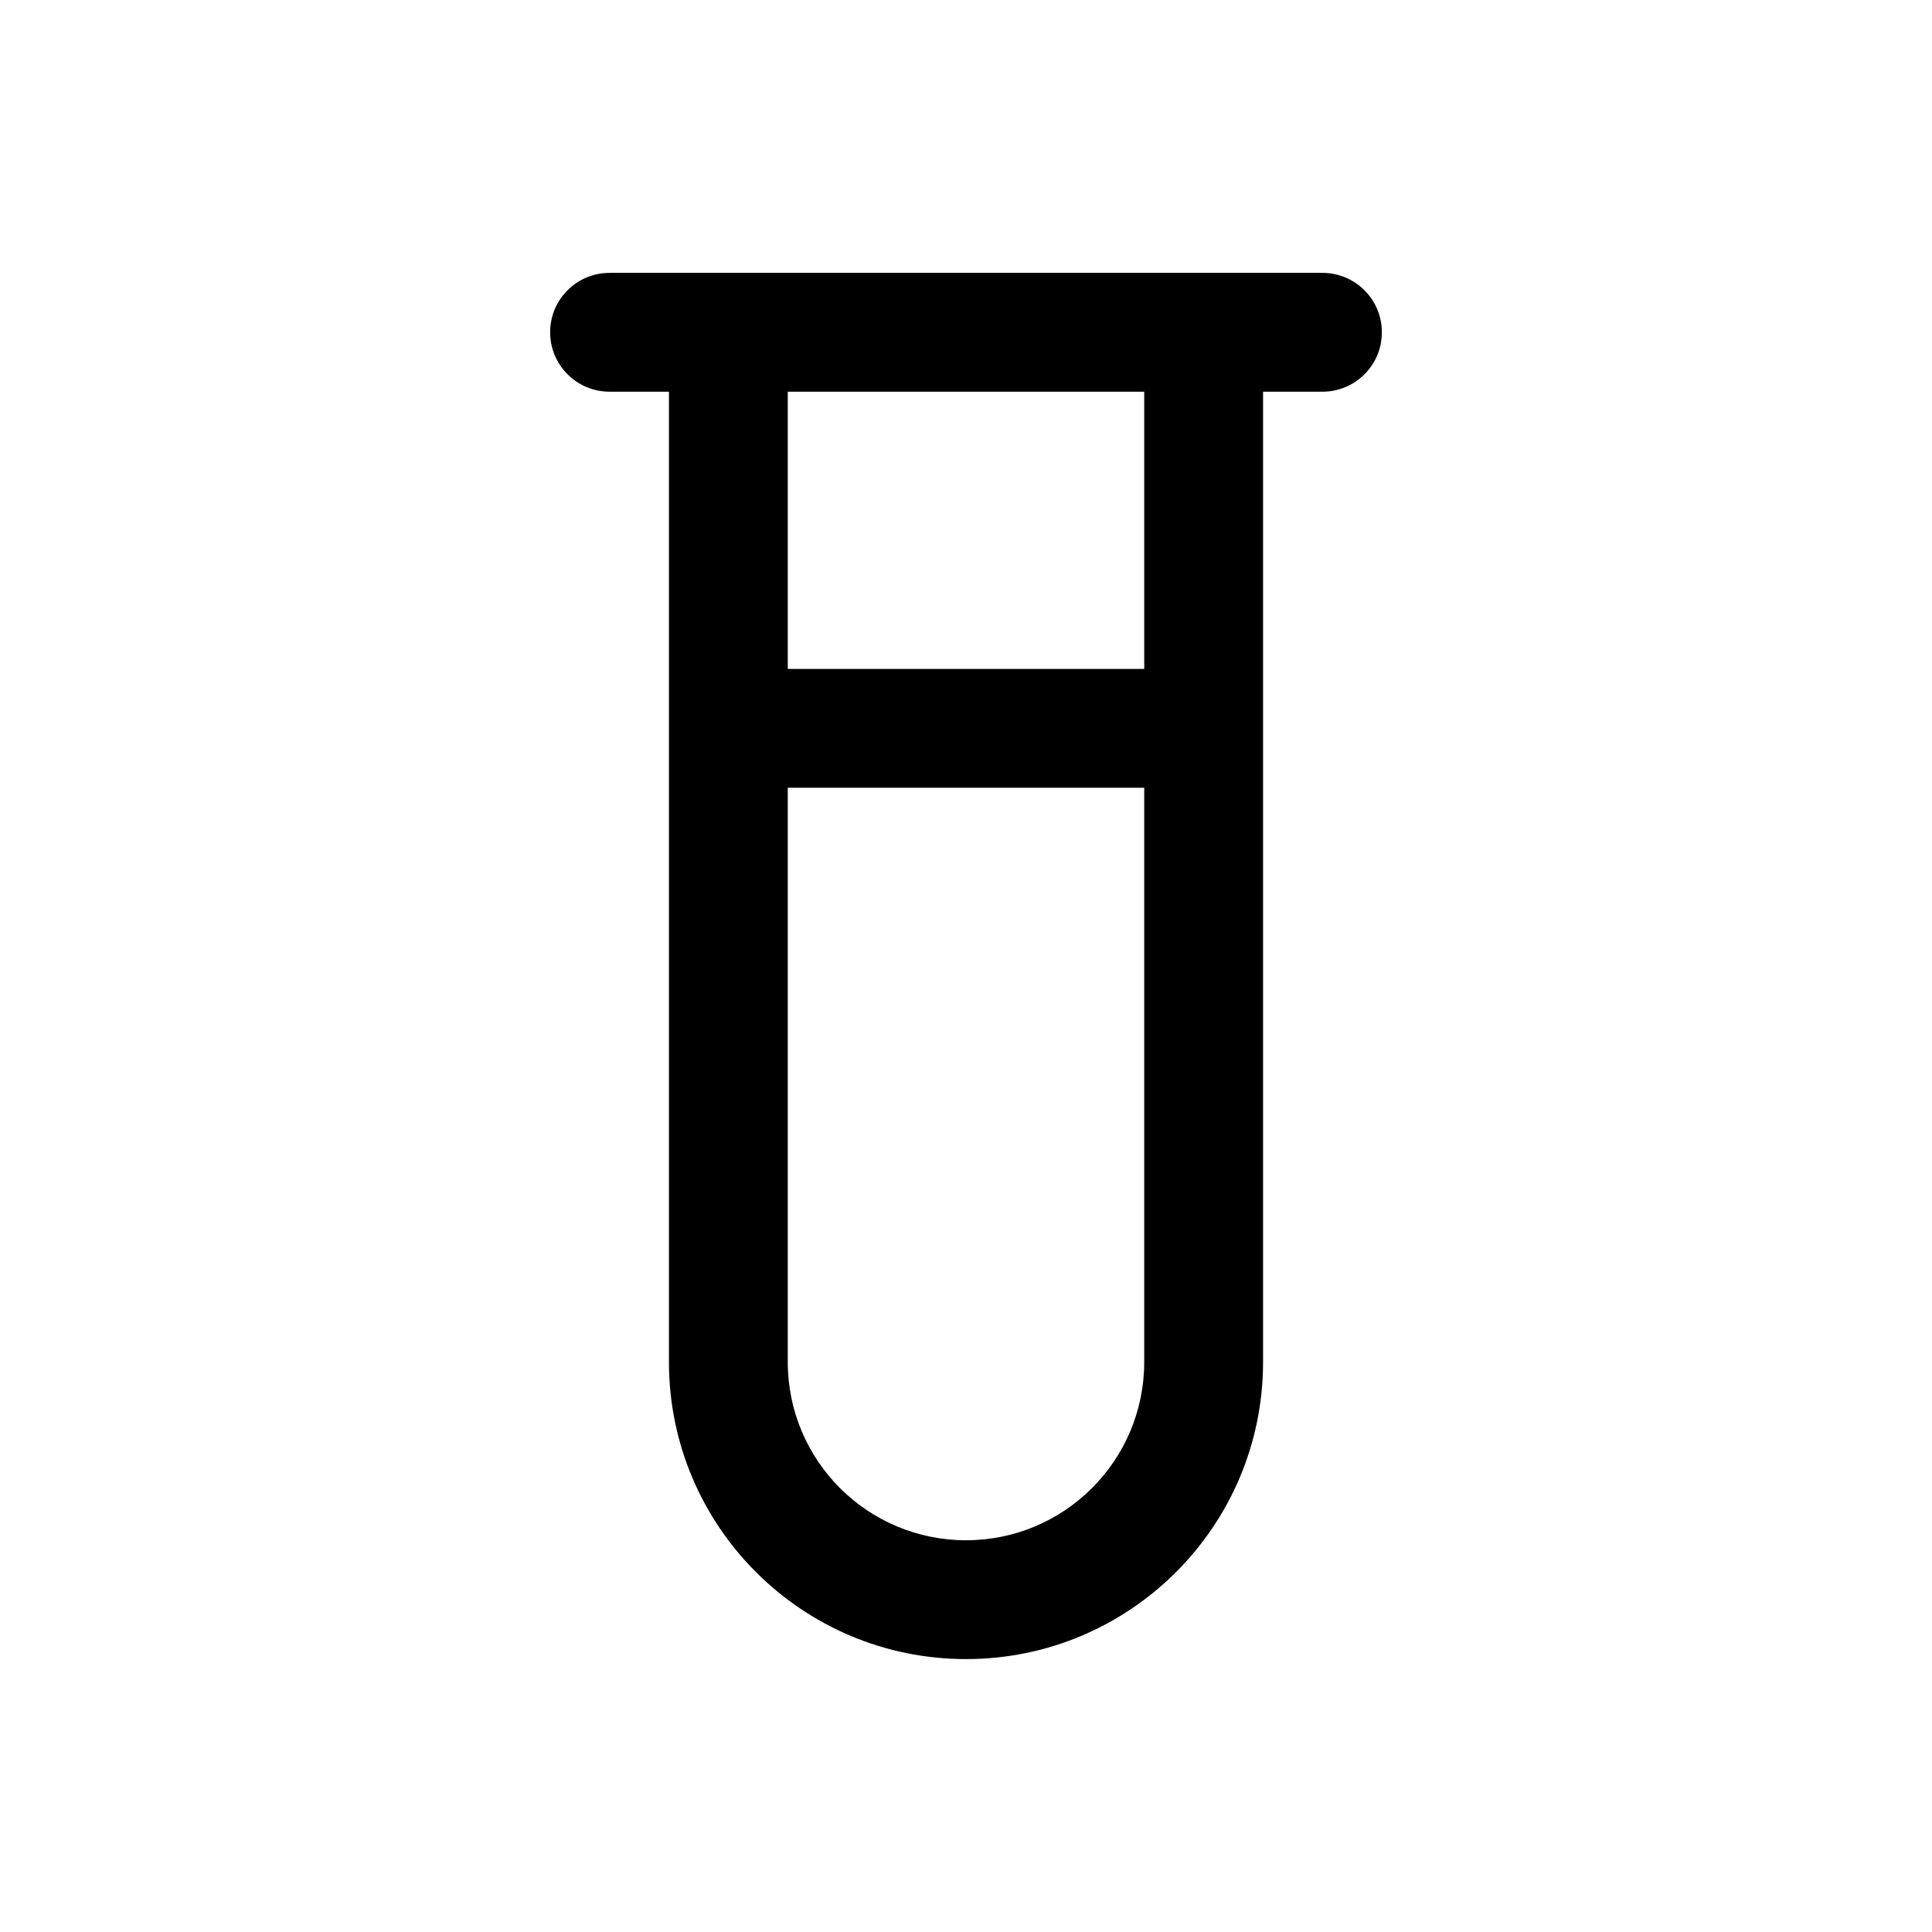
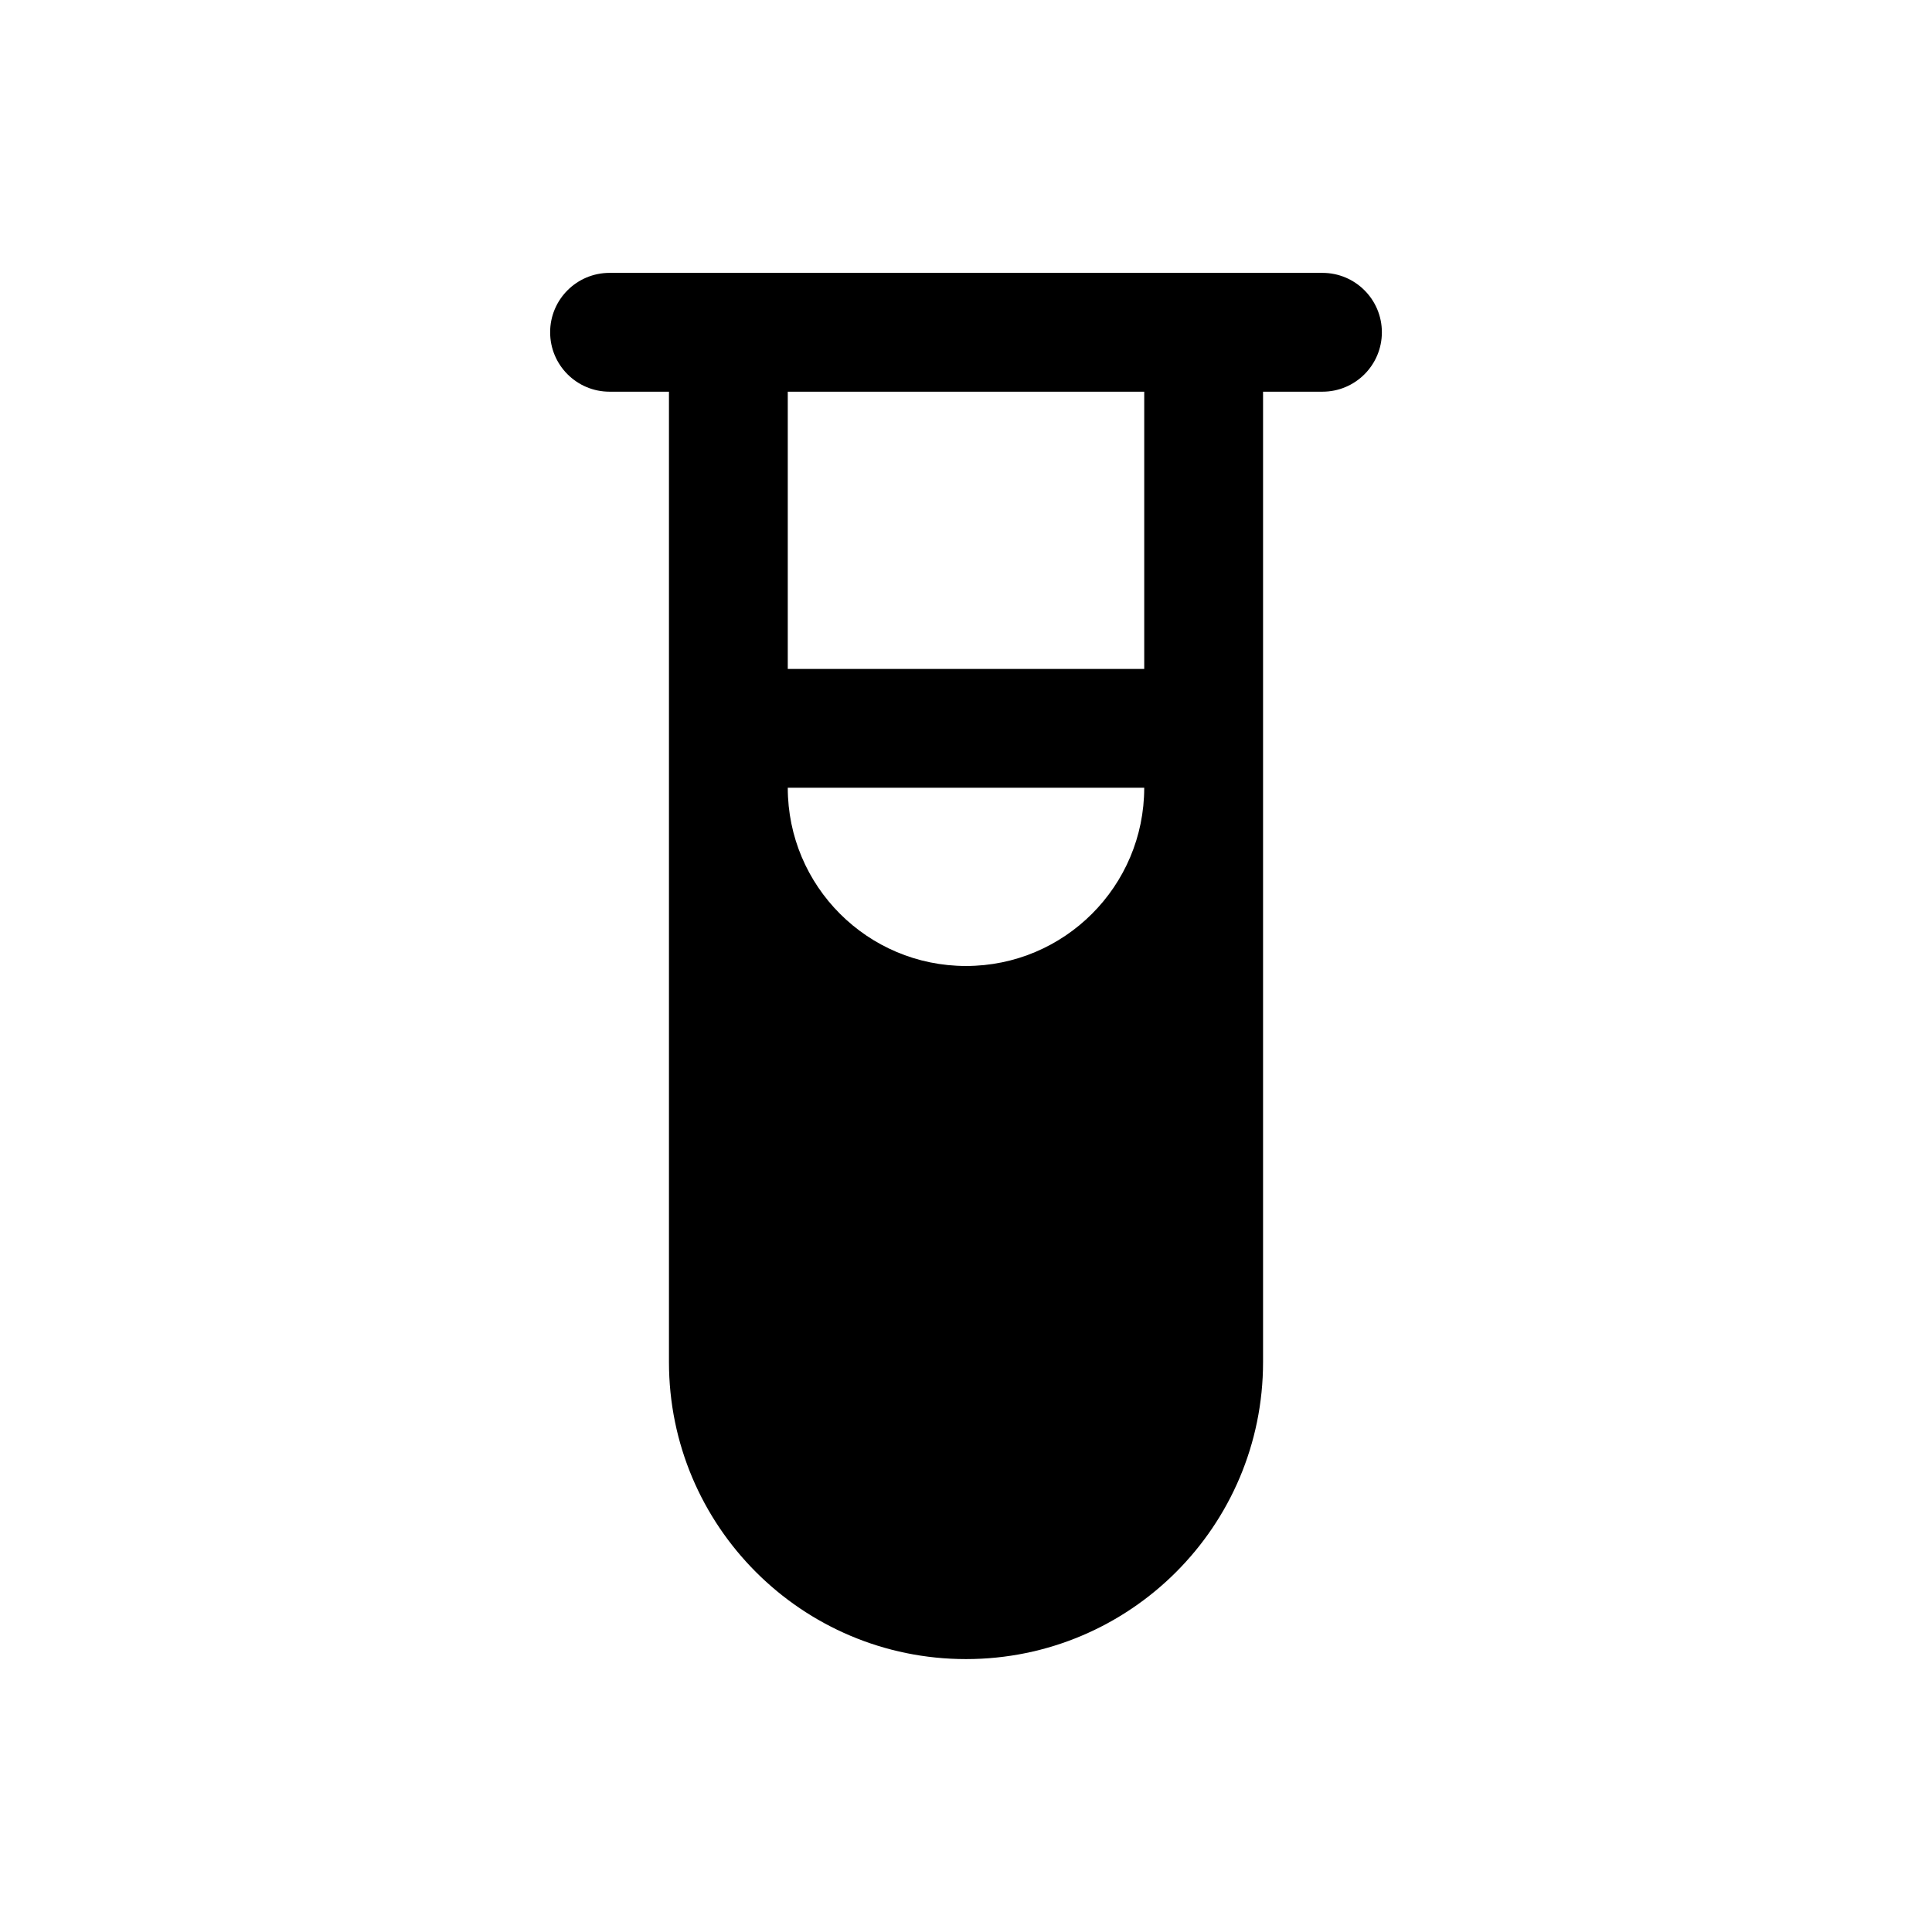
<svg xmlns="http://www.w3.org/2000/svg" fill="#000000" width="800px" height="800px" version="1.1" viewBox="144 144 512 512">
-   <path d="m289.79 232.06c0-8.695 7.051-15.746 15.746-15.746h188.93c8.695 0 15.746 7.051 15.746 15.746s-7.051 15.742-15.746 15.742h-15.742v257.15c0 43.477-35.242 78.723-78.719 78.723s-78.723-35.246-78.723-78.723v-257.15h-15.742c-8.695 0-15.746-7.047-15.746-15.742zm62.977 15.742v73.473h94.465v-73.473zm94.465 104.96h-94.465v152.19c0 26.086 21.148 47.234 47.234 47.234 26.082 0 47.23-21.148 47.23-47.234z" fill-rule="evenodd" />
+   <path d="m289.79 232.06c0-8.695 7.051-15.746 15.746-15.746h188.93c8.695 0 15.746 7.051 15.746 15.746s-7.051 15.742-15.746 15.742h-15.742v257.15c0 43.477-35.242 78.723-78.719 78.723s-78.723-35.246-78.723-78.723v-257.15h-15.742c-8.695 0-15.746-7.047-15.746-15.742zm62.977 15.742v73.473h94.465v-73.473zm94.465 104.96h-94.465c0 26.086 21.148 47.234 47.234 47.234 26.082 0 47.23-21.148 47.23-47.234z" fill-rule="evenodd" />
</svg>